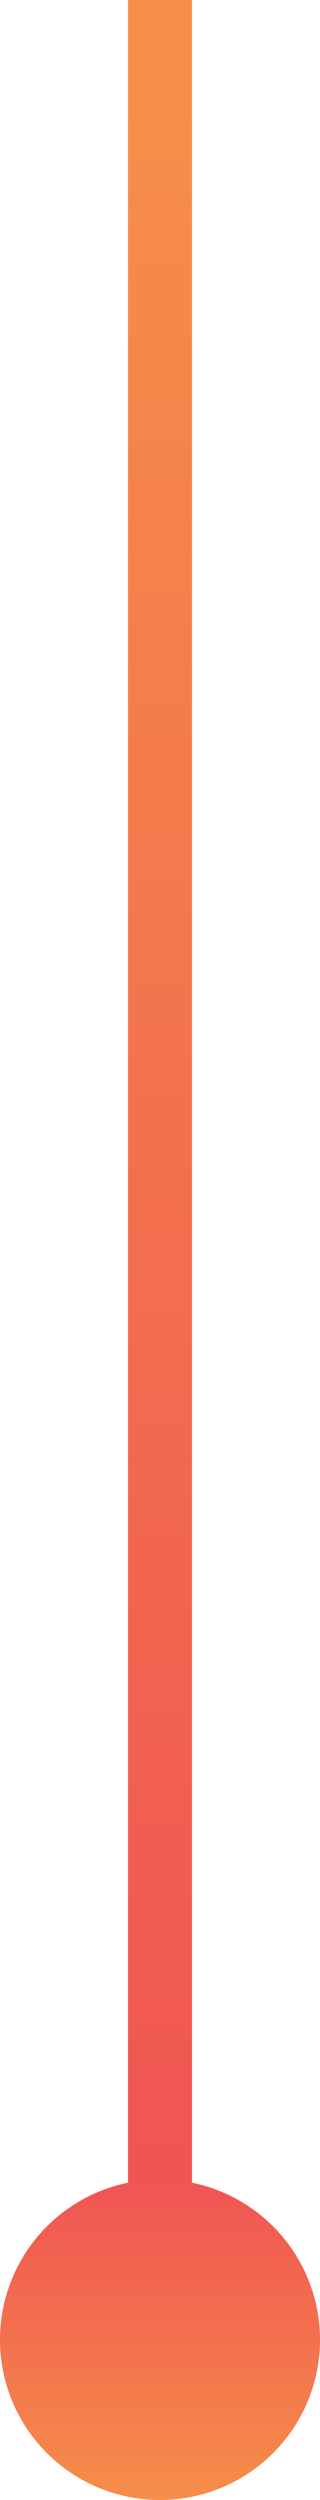
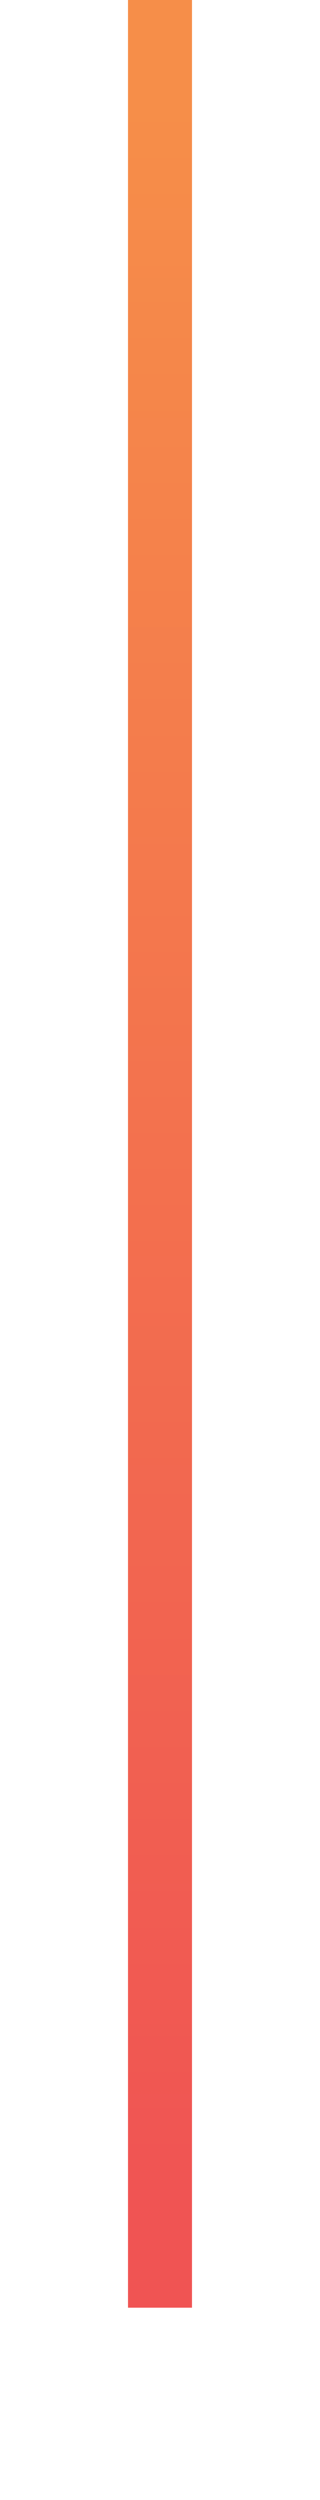
<svg xmlns="http://www.w3.org/2000/svg" width="10" height="78" viewBox="0 0 10 78">
  <defs>
    <linearGradient x1="50%" y1=".272%" x2="50%" y2="100%" id="a">
      <stop stop-color="#F05453" offset="0%" />
      <stop stop-color="#F68E49" offset="100%" />
    </linearGradient>
    <linearGradient x1="50%" y1=".272%" x2="50%" y2="100%" id="b">
      <stop stop-color="#F05453" offset="0%" />
      <stop stop-color="#F68E49" offset="100%" />
    </linearGradient>
  </defs>
  <g fill="none" fill-rule="evenodd">
    <path fill="url(#a)" fill-rule="nonzero" transform="matrix(1 0 0 -1 0 72)" d="M6 0v72H4V0z" />
-     <circle fill="url(#b)" cx="5" cy="73" r="5" />
  </g>
</svg>